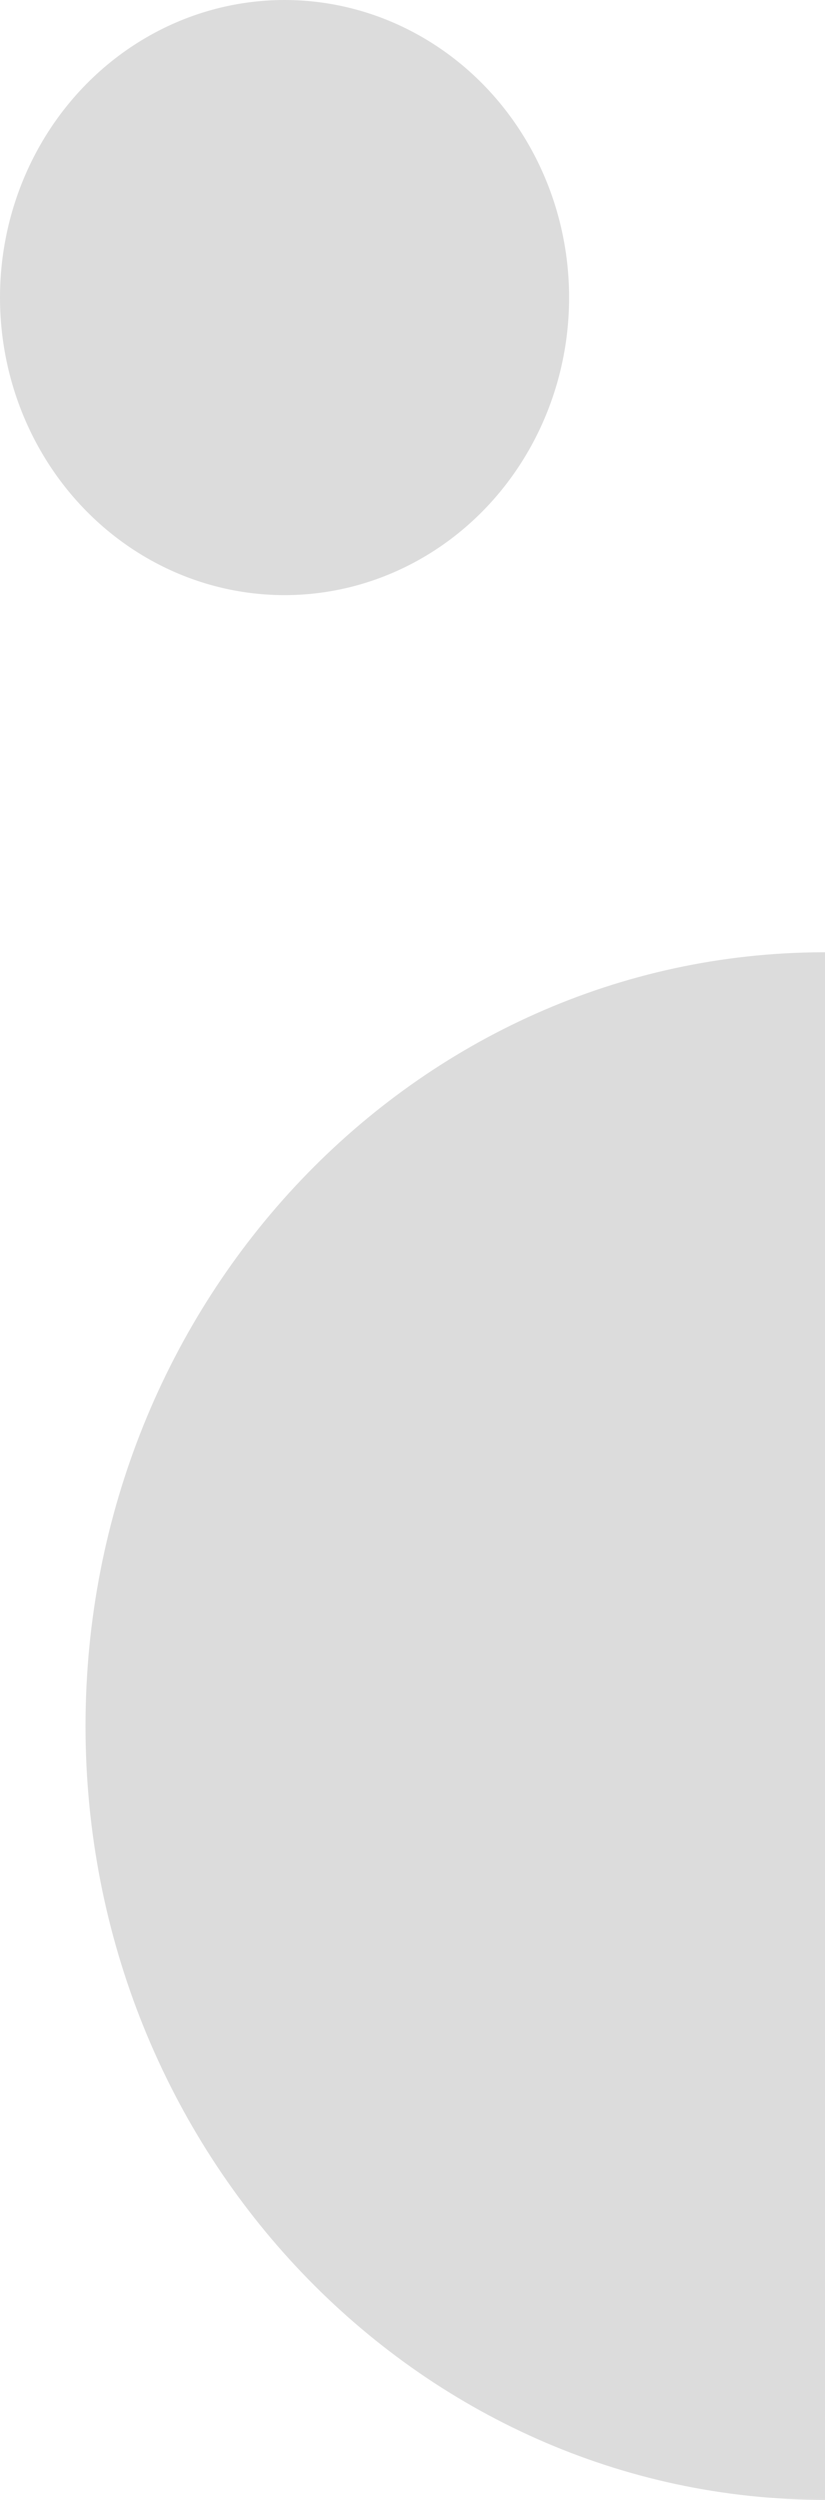
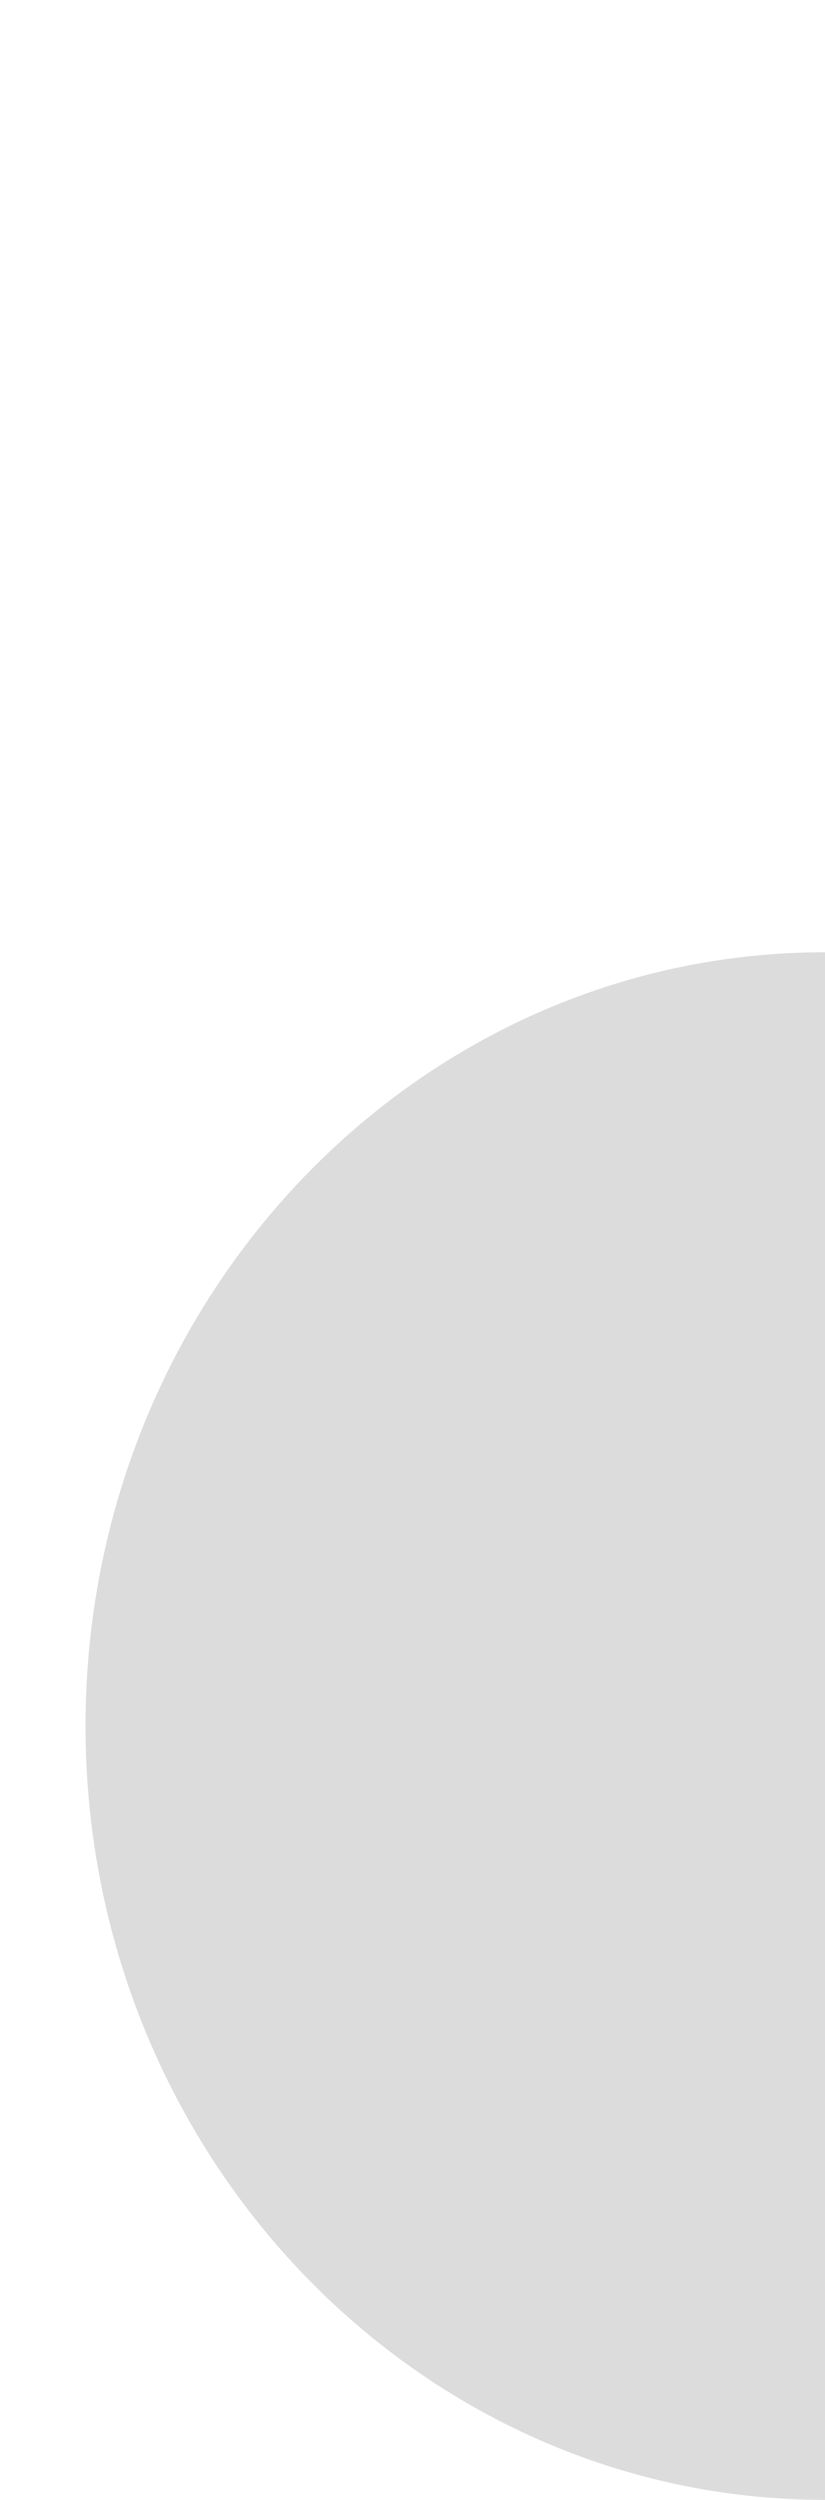
<svg xmlns="http://www.w3.org/2000/svg" viewBox="0 0 36.85 111.65">
  <defs>
    <style>.cls-1{fill:#dcdcdc}</style>
  </defs>
  <g style="isolation:isolate">
    <g id="_レイヤー_1">
      <g style="mix-blend-mode:multiply">
        <path class="cls-1" d="M36.85 42.53h-.09c-18.2.05-32.94 15.51-32.94 34.56s14.79 34.56 33.03 34.56V42.52z" />
-         <ellipse class="cls-1" cx="12.71" cy="13.29" rx="12.71" ry="13.29" />
      </g>
    </g>
  </g>
</svg>